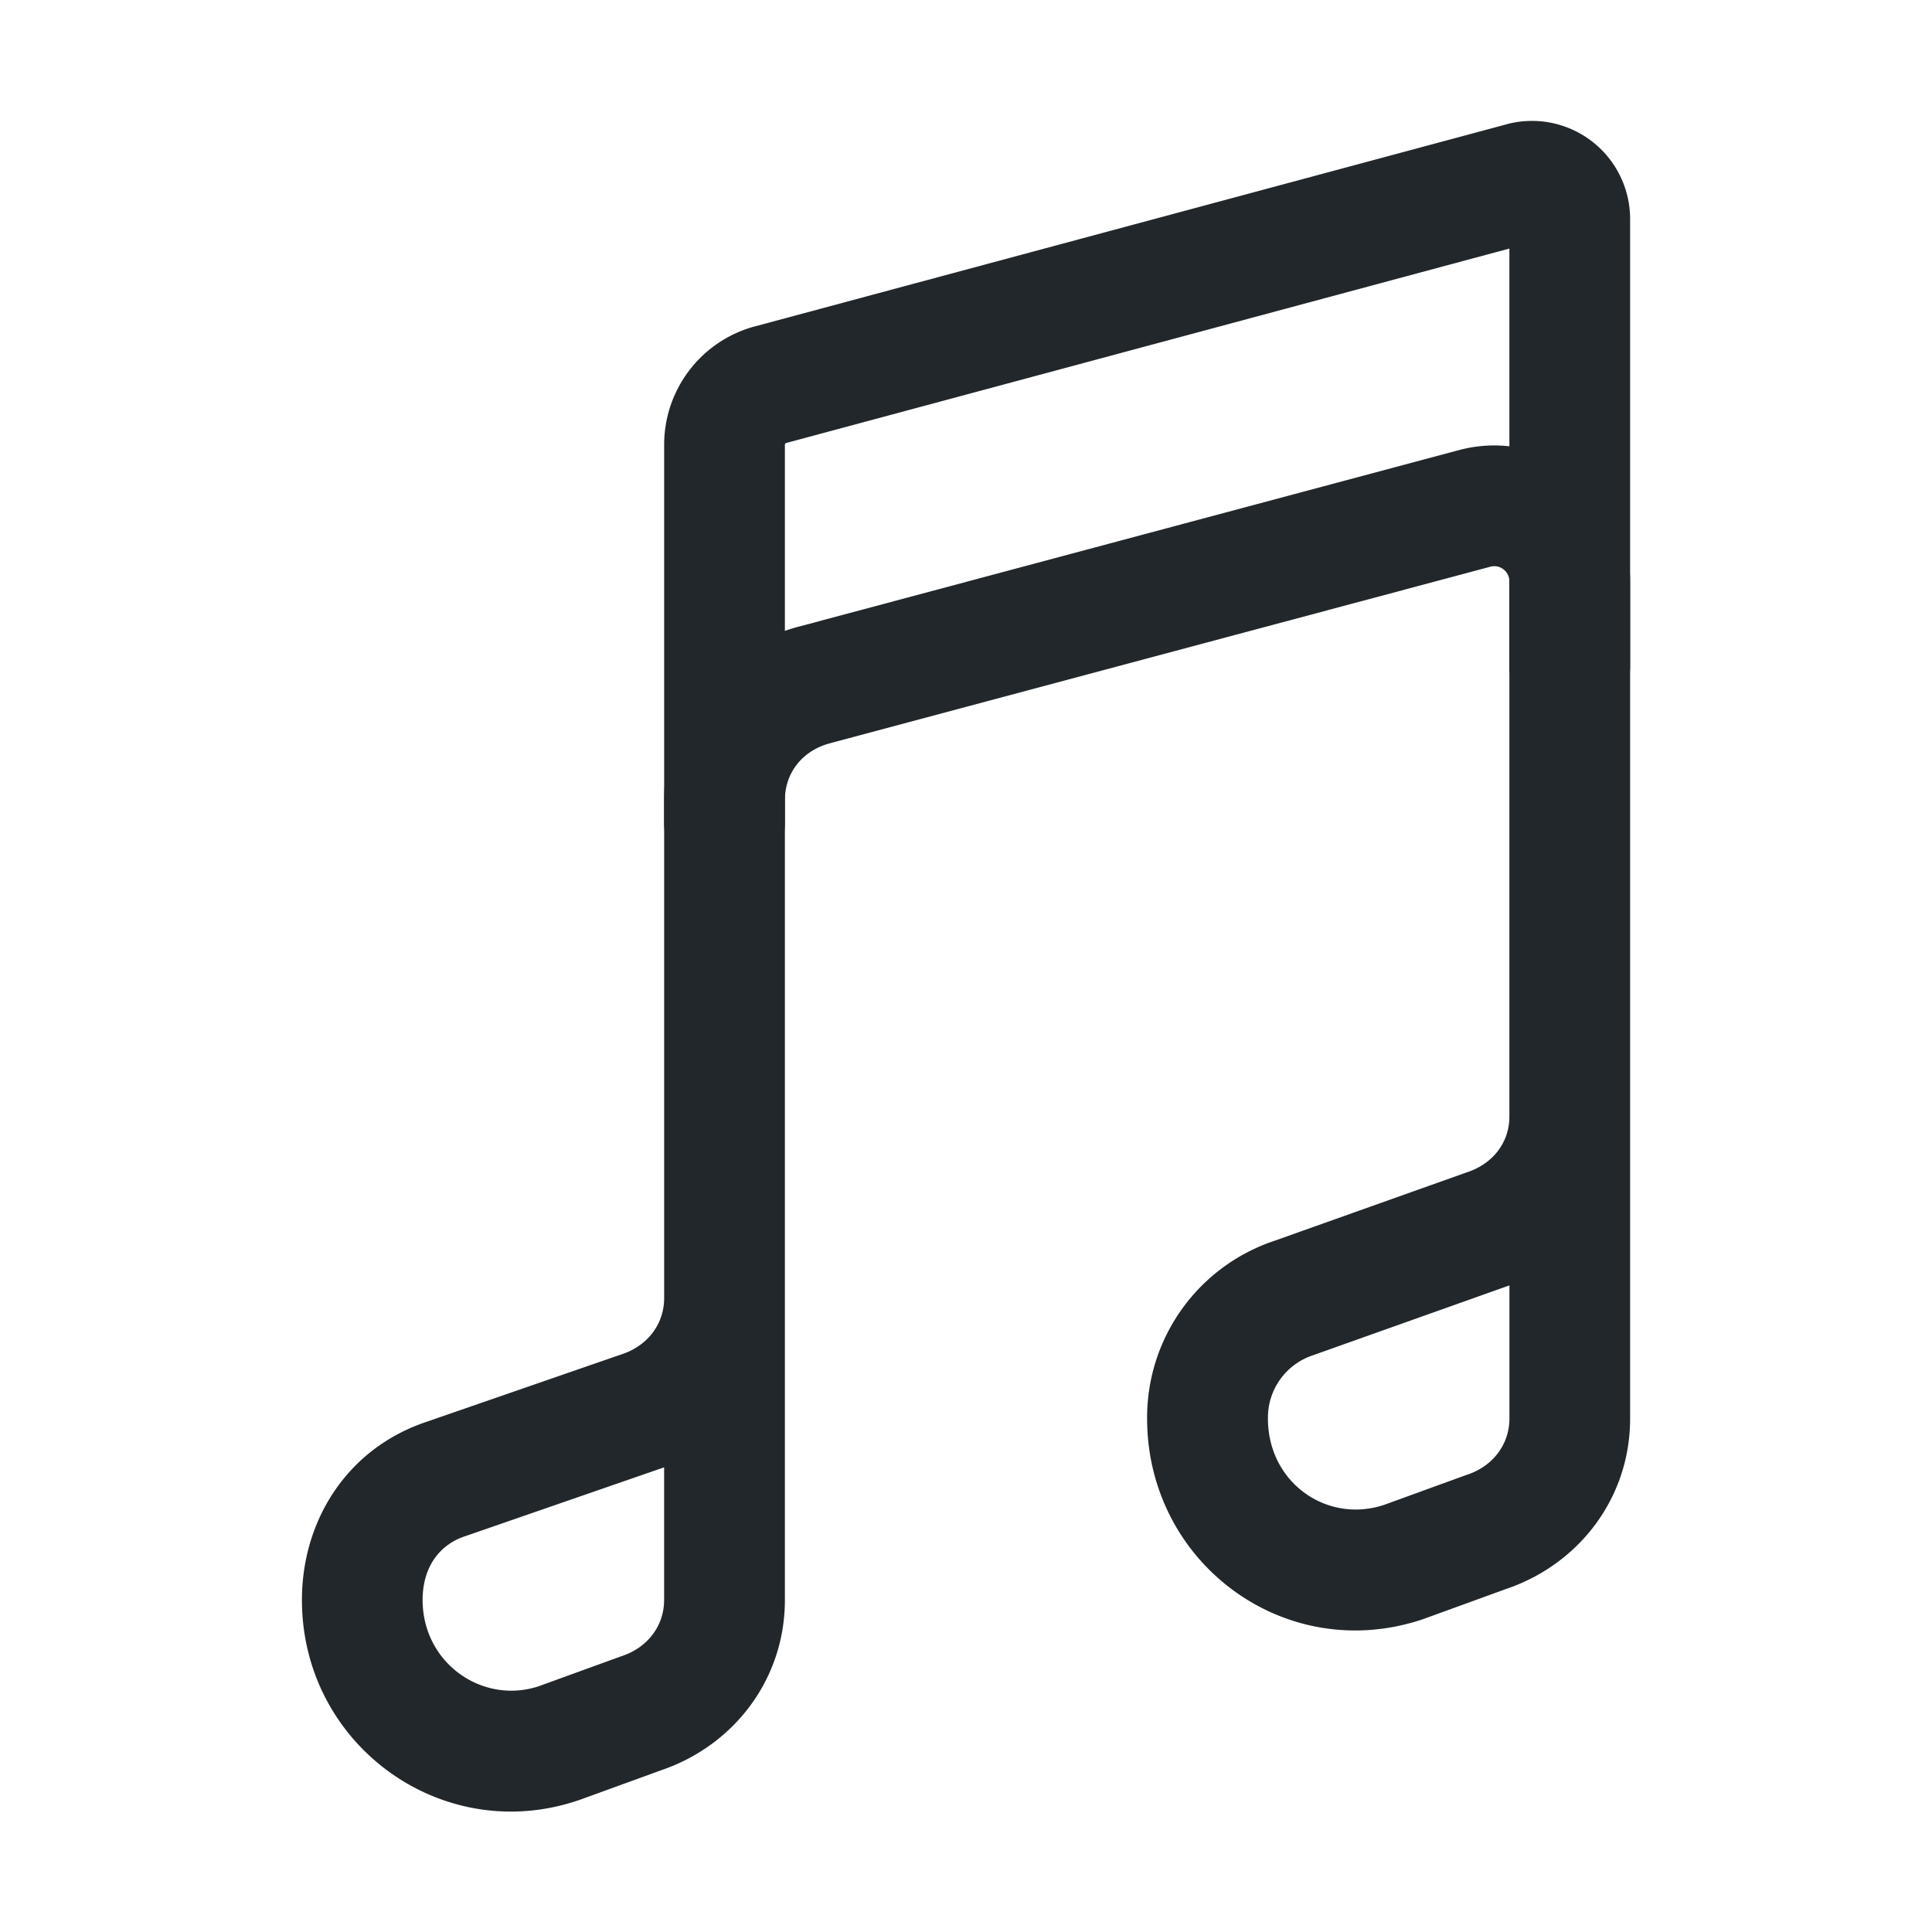
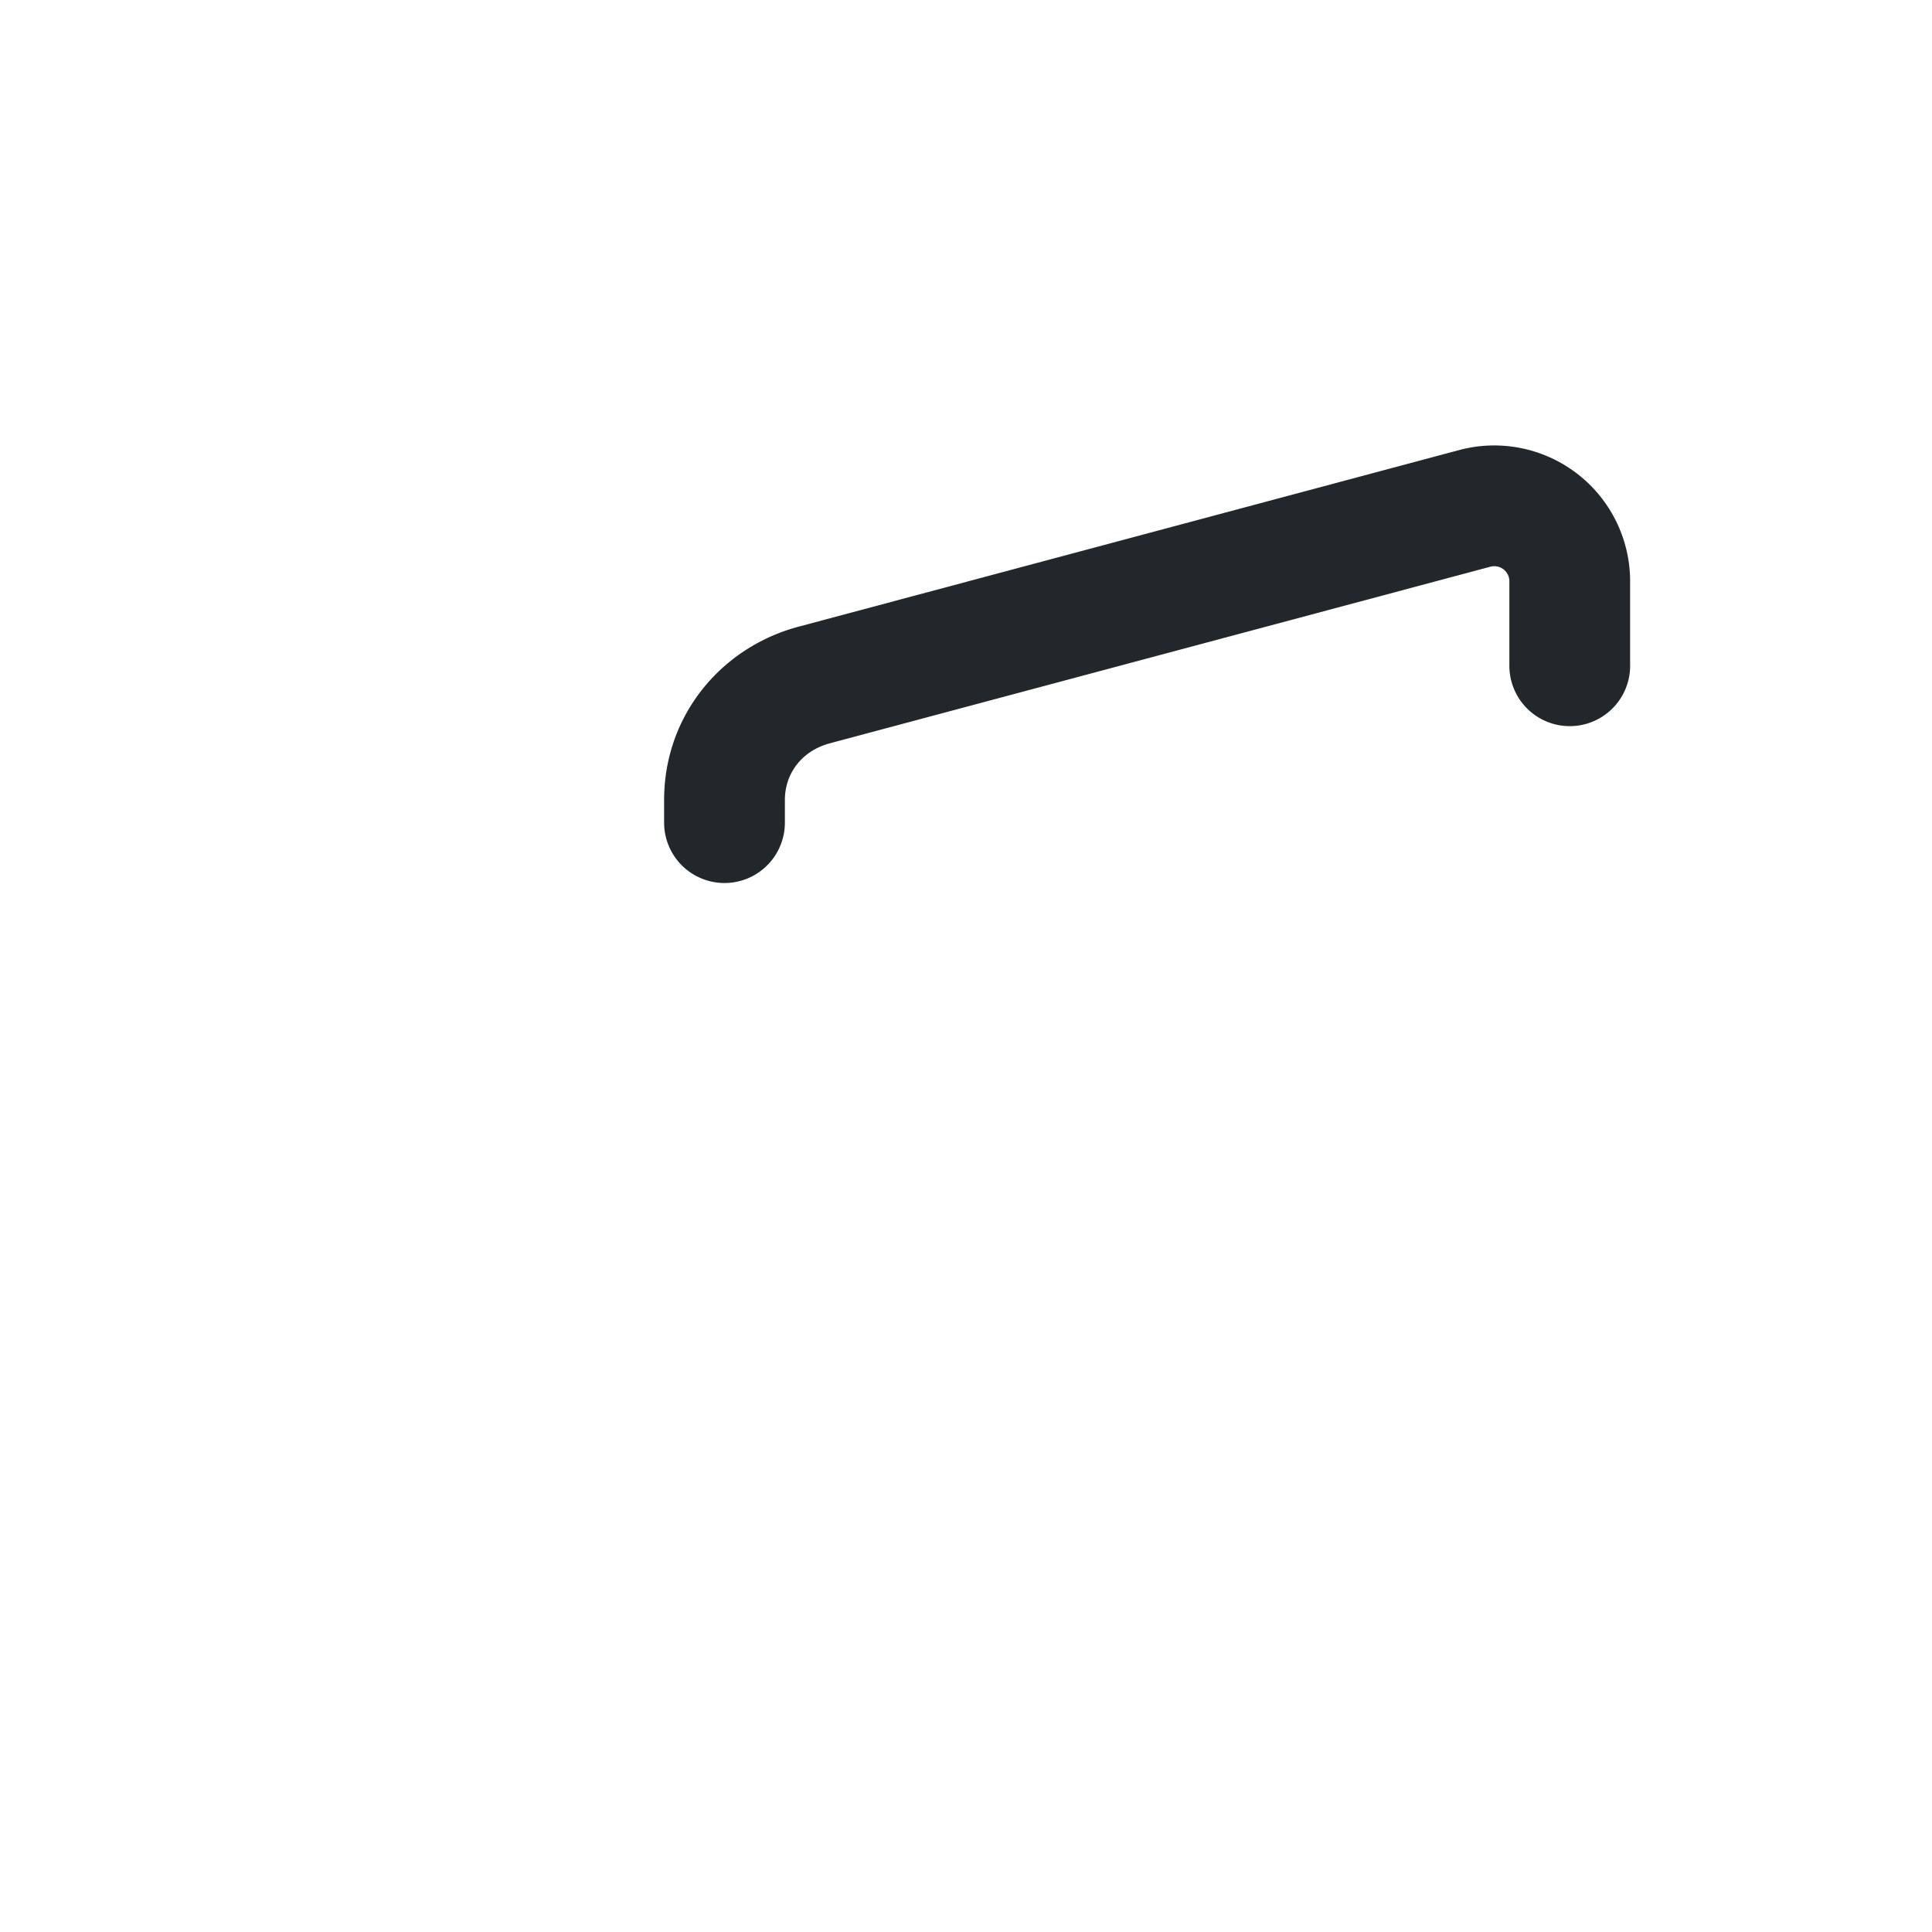
<svg xmlns="http://www.w3.org/2000/svg" width="43" height="43" fill="none">
  <path fill-rule="evenodd" clip-rule="evenodd" d="M33.323 12.608a.335.335 0 00-.152.005l-14.663 3.92a.635.635 0 01-.019.006c-.629.158-1.02.665-1.02 1.266v.504a1.344 1.344 0 01-2.688 0v-.504c0-1.889 1.283-3.422 3.041-3.87l14.654-3.918a3.024 3.024 0 013.805 2.913v1.851a1.344 1.344 0 11-2.687 0v-1.845a.337.337 0 00-.27-.328z" fill="#21272A" />
-   <path fill-rule="evenodd" clip-rule="evenodd" d="M33.53 2.766a2.184 2.184 0 012.751 2.099v26.708c0 1.773-1.143 3.24-2.745 3.787l-1.835.667a1.22 1.22 0 01-.03.011c-3.07 1.033-6.136-1.254-6.14-4.46a4.146 4.146 0 012.84-3.964l4.268-1.519.022-.007c.59-.199.933-.683.933-1.234V5.532L17.496 9.86a.04.04 0 00-.027.039V35.61c0 1.773-1.143 3.24-2.746 3.787l-1.834.667-.032.01C9.835 41.09 6.72 38.832 6.72 35.61c0-1.752.99-3.36 2.756-3.959l4.363-1.51a.157.157 0 01.006-.002l.005-.001c.583-.197.932-.688.932-1.246V9.915a2.728 2.728 0 011.997-2.645l.006-.001L33.53 2.767zM14.781 32.658a3.757 3.757 0 01-.069.024l-4.362 1.51a.41.41 0 01-.01.003c-.562.19-.934.686-.934 1.414 0 1.406 1.33 2.333 2.582 1.922l1.83-.665.03-.01c.584-.197.933-.688.933-1.247v-2.951zM34.23 5.362zm-.635 23.247a4.726 4.726 0 01-.063.022l-4.274 1.52c-.01.005-.022.008-.033.012a1.459 1.459 0 00-1.005 1.399v.011c0 1.42 1.306 2.342 2.581 1.922l1.83-.665.03-.01c.585-.198.934-.69.934-1.247V28.61z" fill="#21272A" />
</svg>